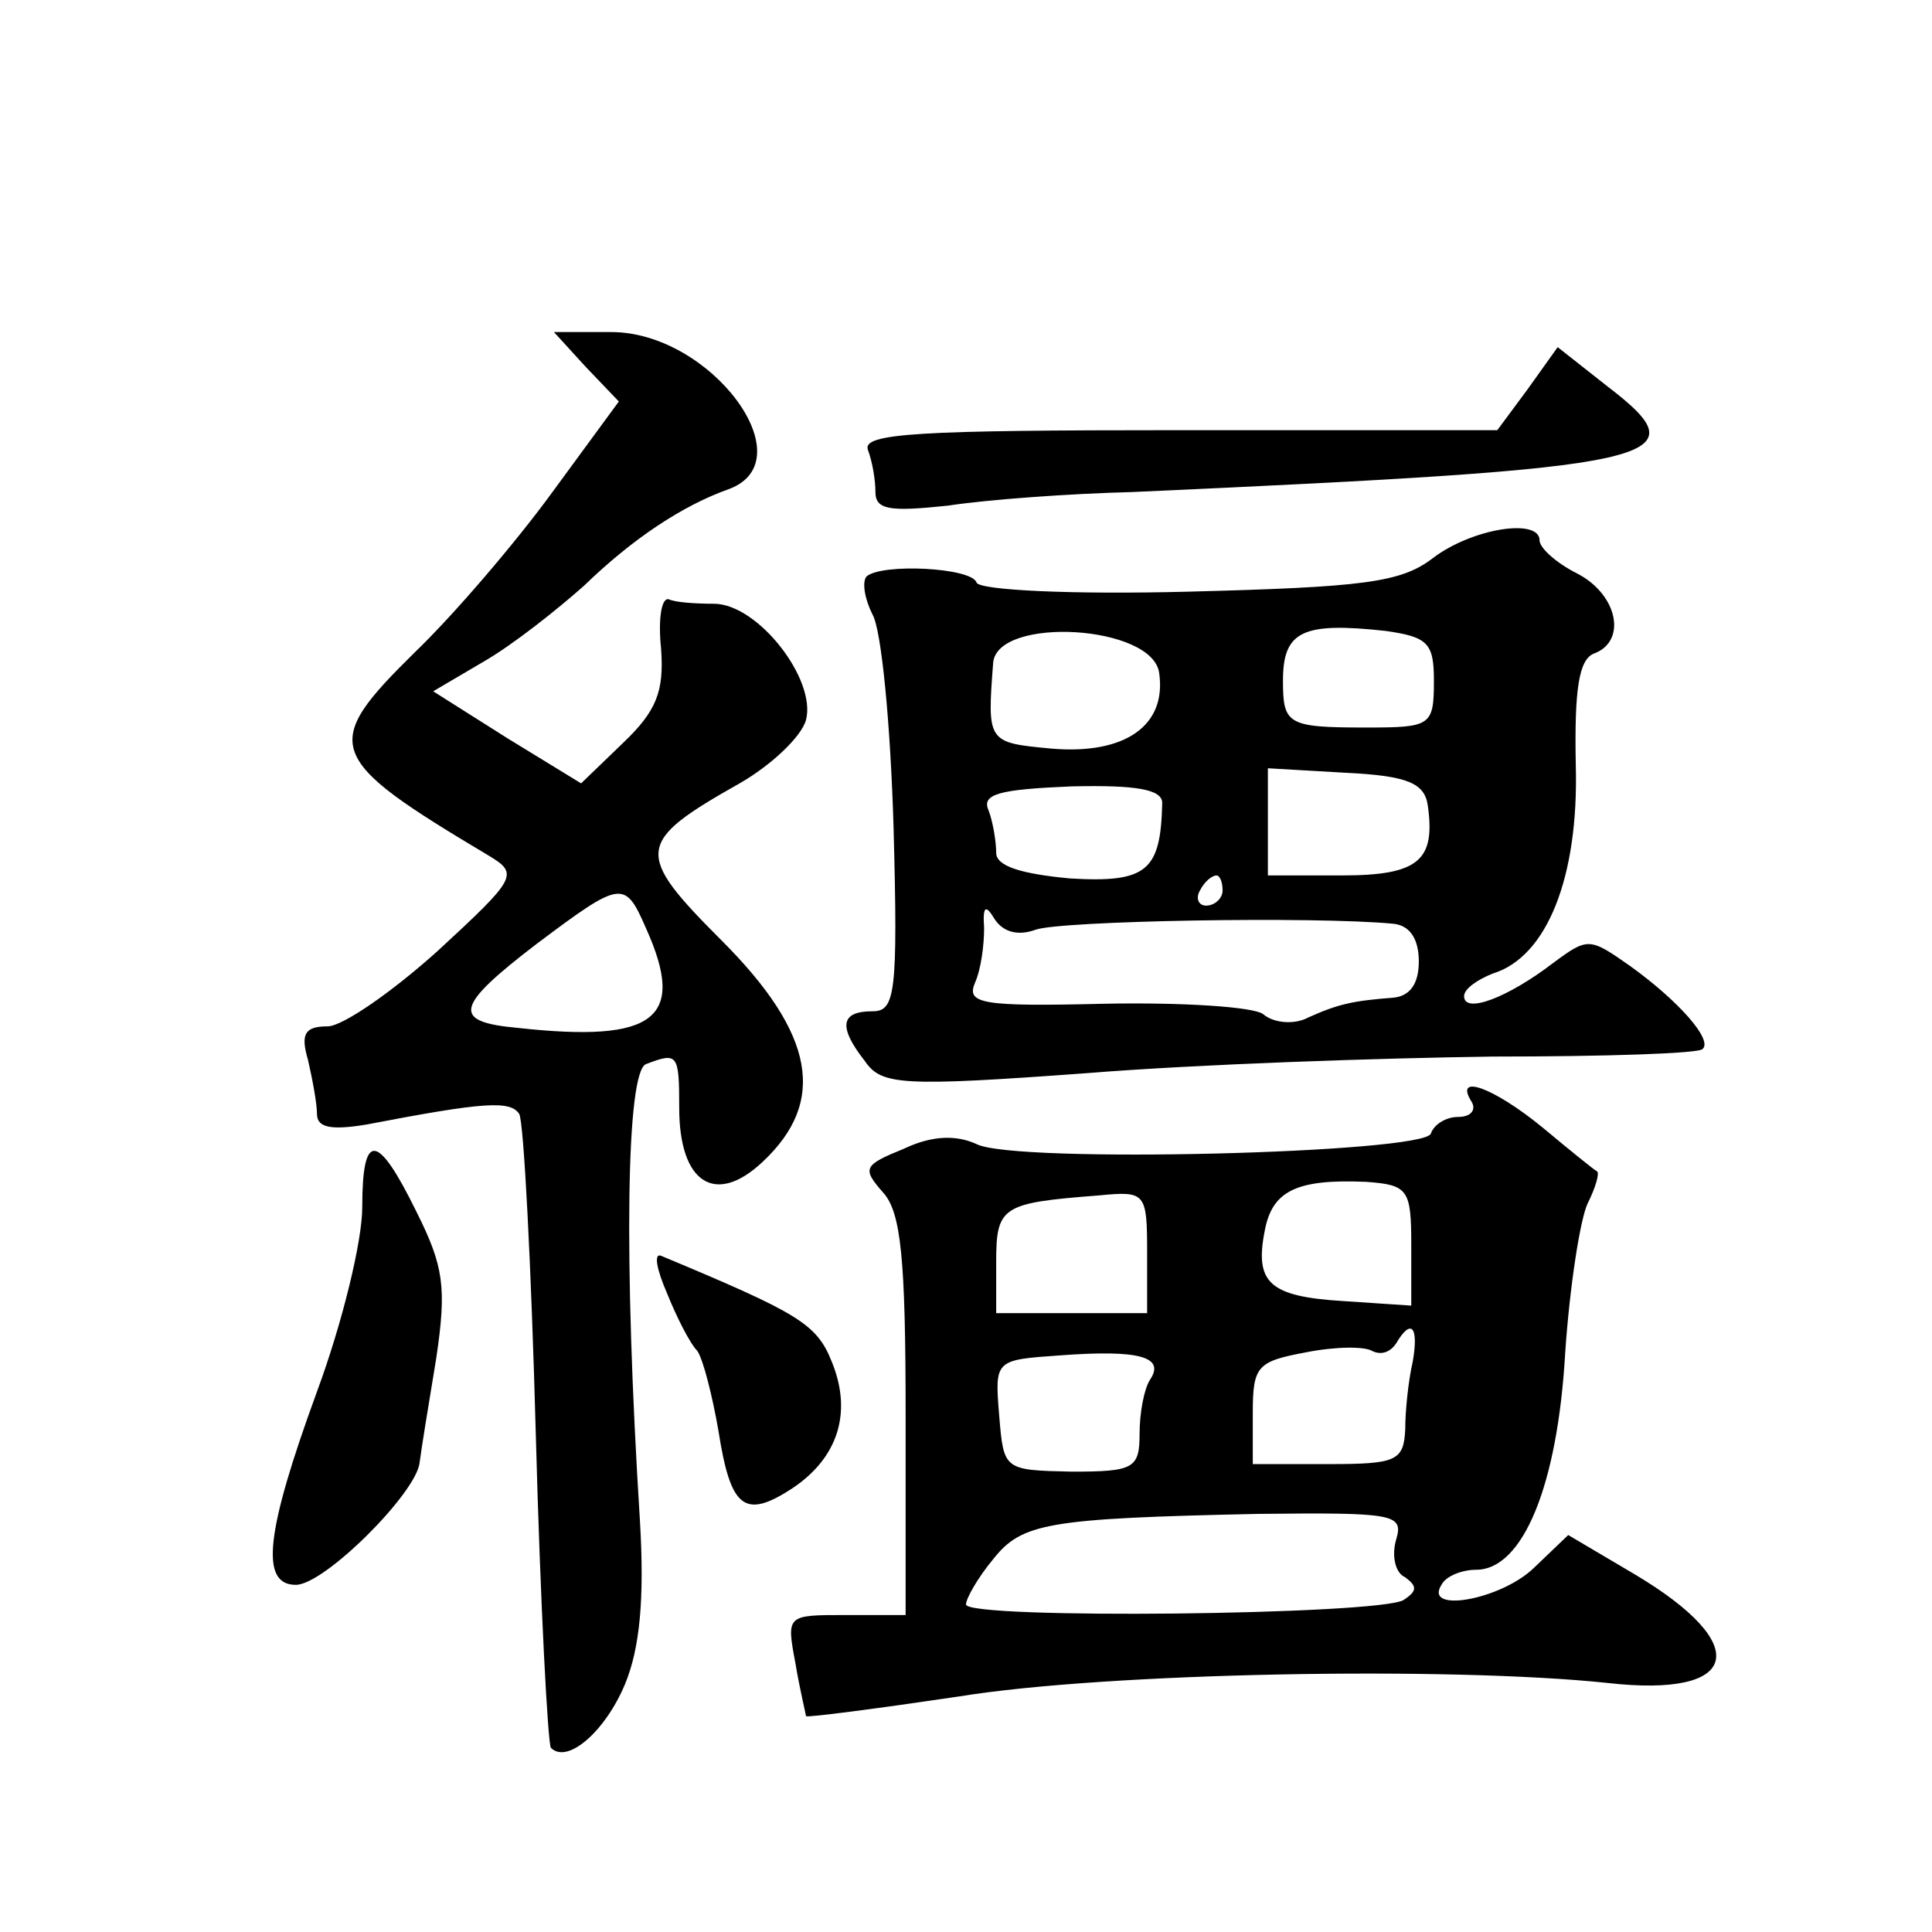
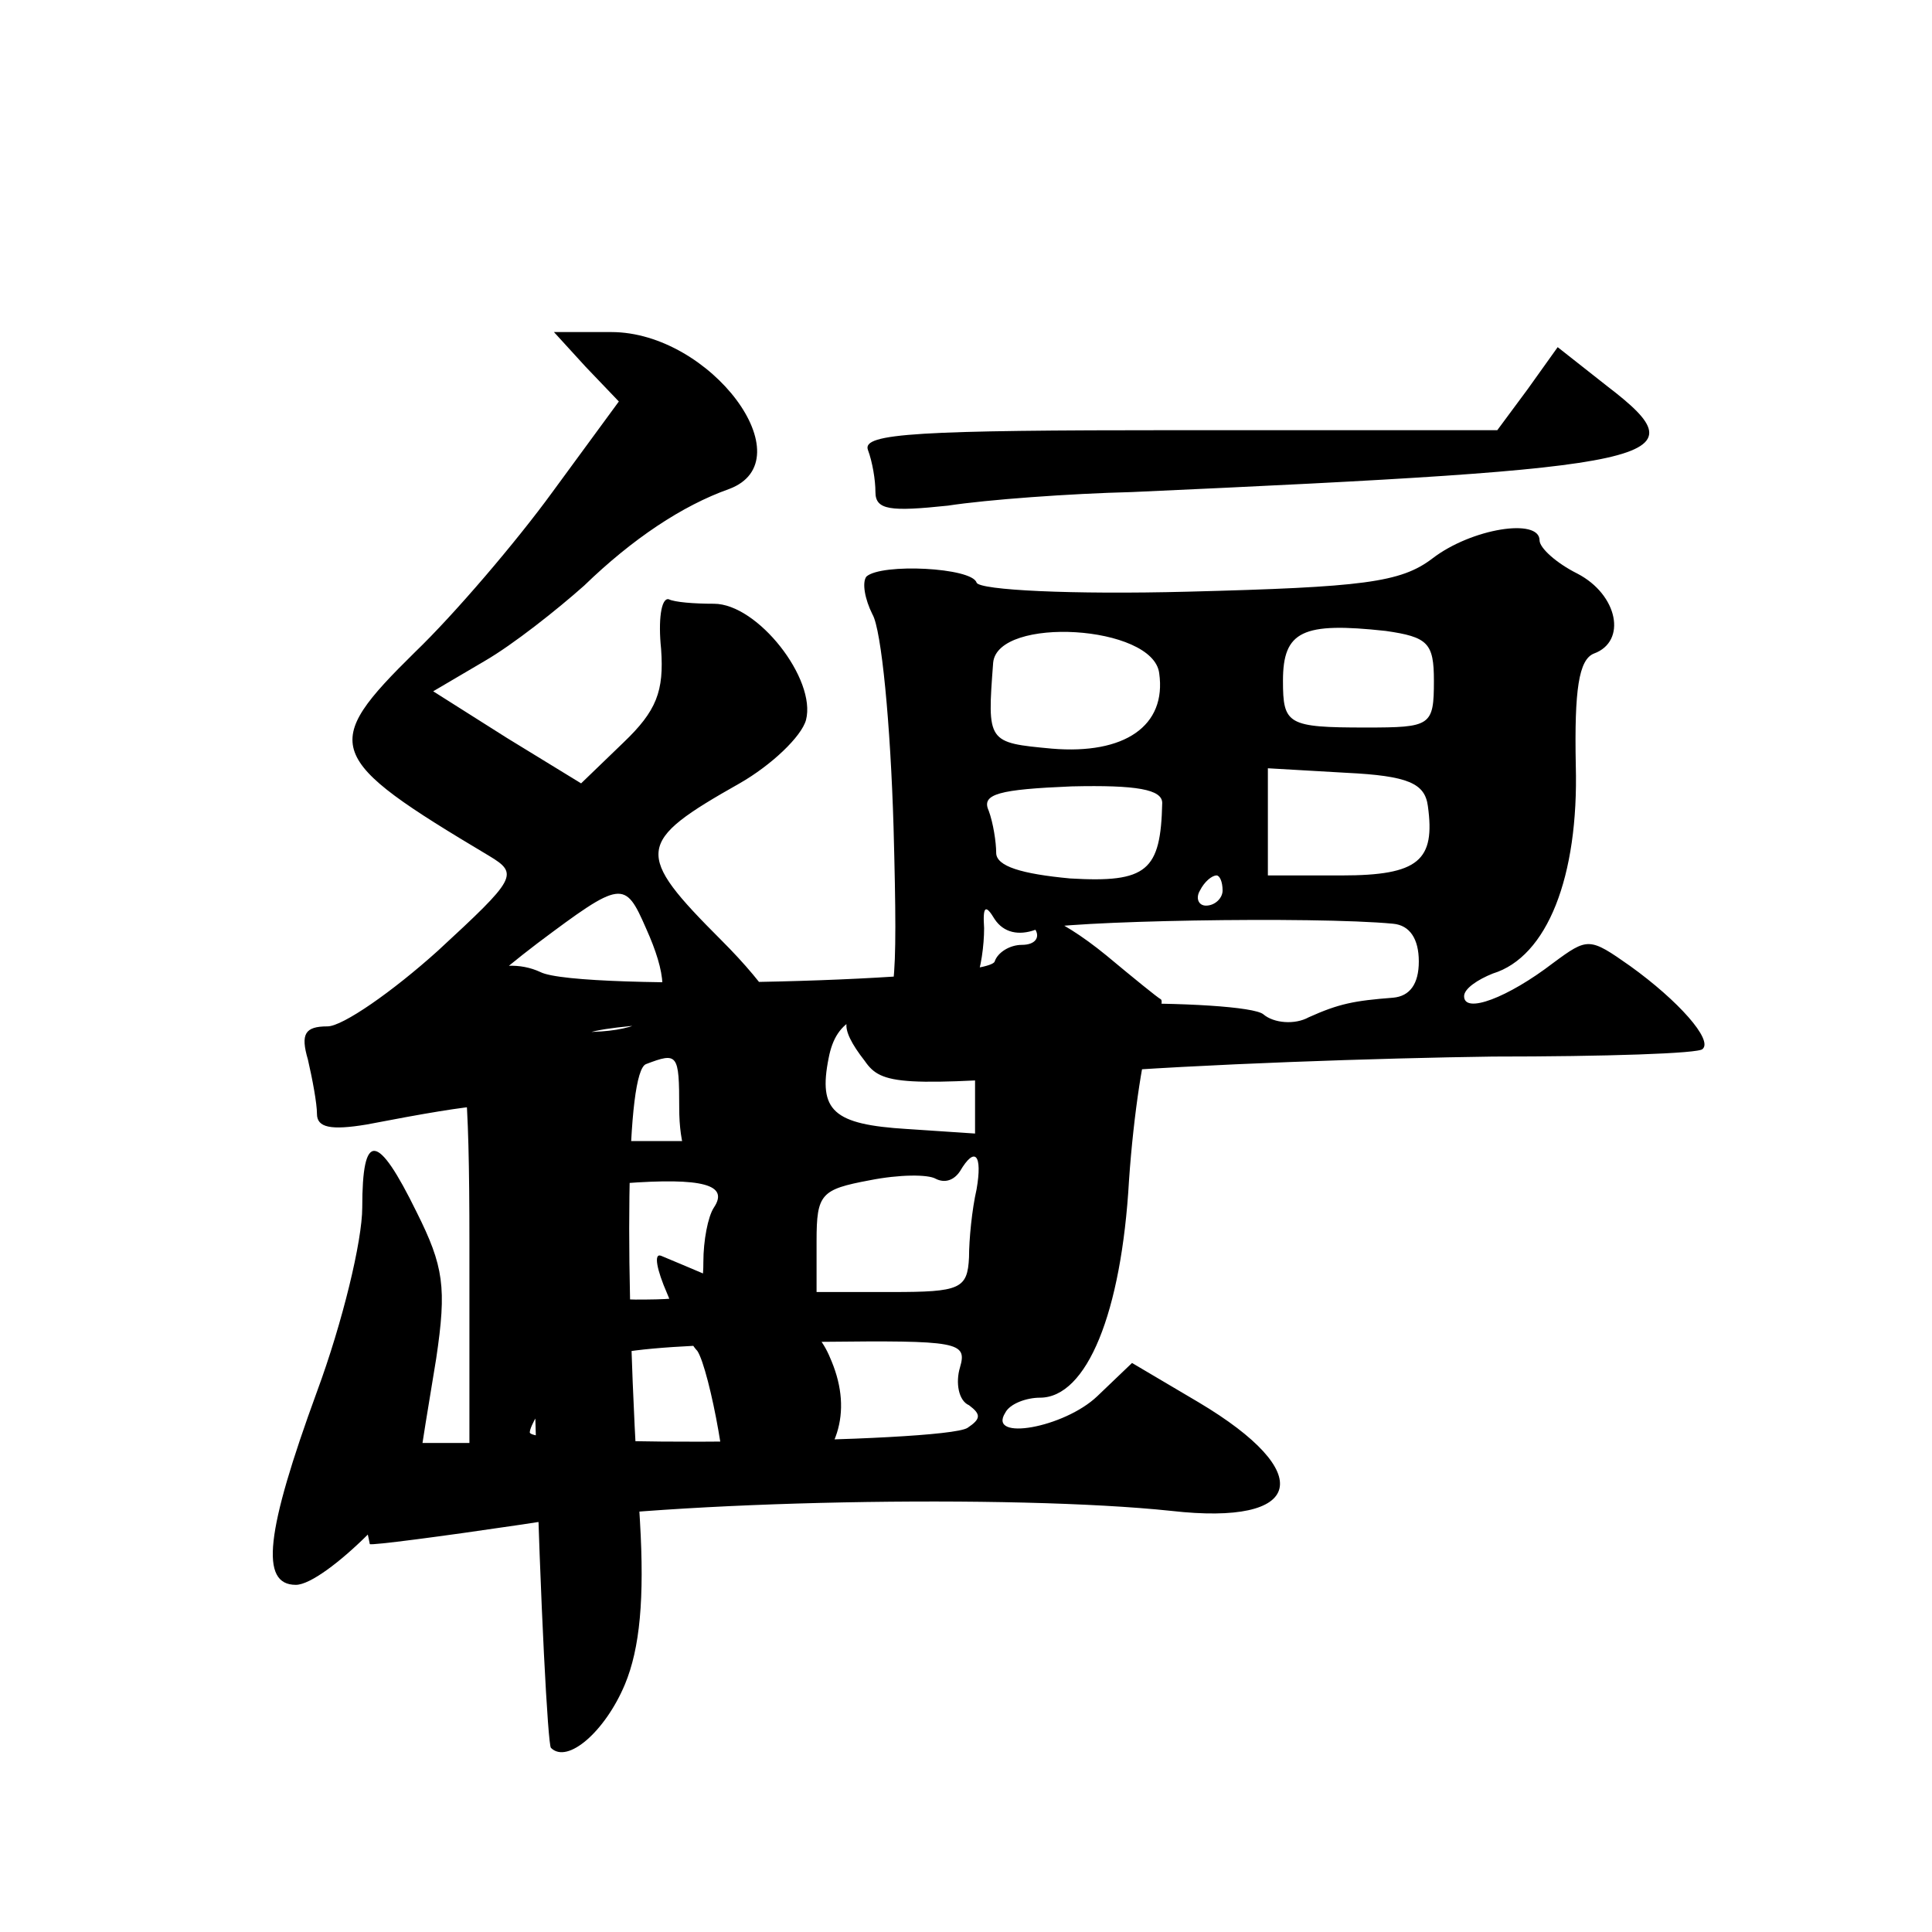
<svg xmlns="http://www.w3.org/2000/svg" version="1.0" width="128pt" height="128pt" viewBox="0 0 128 128" preserveAspectRatio="xMidYMid meet">
  <g transform="translate(0,128) scale(0.1,-0.1)" fill="#0" stroke="none">
-     <path d="M388 1037 l22 -23 -44 -60 c-24 -33 -65 -81 -91 -106 -63 -62 -60 -70 49 -135 20 -12 18 -15 -34 -63 -30 -27 -63 -50 -73 -50 -15 0 -18 -5 -13 -22 3 -13 6 -29 6 -36 0 -9 9 -11 33 -7 78 15 95 16 101 7 3 -5 8 -101 11 -213 3 -112 8 -205 10 -207 11 -11 36 11 49 42 10 24 13 57 10 108 -11 175 -9 298 4 303 21 8 22 7 22 -29 0 -50 24 -65 55 -36 43 40 35 85 -27 147 -58 58 -57 65 12 104 21 12 41 31 44 42 7 27 -32 77 -61 77 -13 0 -26 1 -30 3 -5 1 -7 -14 -5 -33 2 -28 -3 -41 -25 -62 l-28 -27 -49 30 -49 31 34 20 c19 11 48 34 66 50 32 31 65 53 96 64 51 19 -12 104 -78 104 l-38 0 21 -23z m40 -372 c27 -60 6 -76 -85 -66 -44 4 -42 14 13 56 56 42 58 42 72 10z M1012 1022 l-20 -27 -211 0 c-172 0 -210 -2 -206 -13 3 -8 5 -20 5 -28 0 -12 10 -13 48 -9 26 4 81 8 122 9 354 16 379 21 315 70 l-33 26 -20 -28z M949 910 c-21 -16 -46 -19 -162 -22 -77 -2 -138 1 -140 6 -3 10 -63 13 -73 4 -3 -4 -1 -15 4 -25 6 -10 12 -73 14 -141 3 -111 1 -122 -14 -122 -21 0 -23 -10 -5 -33 11 -16 24 -17 147 -8 74 6 195 10 269 11 74 0 137 2 139 5 7 6 -16 32 -48 55 -27 19 -28 19 -51 2 -30 -23 -59 -34 -59 -22 0 5 9 11 19 15 36 11 57 64 55 138 -1 50 2 70 12 74 22 8 16 39 -11 53 -14 7 -25 17 -25 22 0 15 -45 8 -71 -12z m1 -81 c0 -30 -2 -31 -45 -31 -52 0 -55 2 -55 31 0 33 13 39 68 33 28 -4 32 -8 32 -33z m-182 5 c5 -35 -23 -54 -71 -50 -43 4 -43 4 -39 57 3 31 106 25 110 -7z m178 -88 c5 -36 -6 -46 -57 -46 l-49 0 0 36 0 35 52 -3 c41 -2 52 -7 54 -22z m-176 2 c-1 -45 -10 -53 -61 -50 -32 3 -49 8 -49 17 0 7 -2 20 -5 28 -5 11 7 14 55 16 43 1 60 -2 60 -11z m40 -58 c0 -5 -5 -10 -11 -10 -5 0 -7 5 -4 10 3 6 8 10 11 10 2 0 4 -4 4 -10z m-124 -26 c16 6 185 9 237 4 11 -1 17 -10 17 -25 0 -15 -6 -23 -17 -24 -26 -2 -36 -4 -56 -13 -9 -5 -23 -4 -30 2 -6 5 -54 8 -105 7 -82 -2 -92 0 -86 14 4 9 6 25 6 36 -1 15 1 16 7 6 6 -9 16 -11 27 -7z M975 550 c3 -5 0 -10 -9 -10 -8 0 -16 -5 -18 -11 -4 -13 -276 -20 -301 -7 -13 6 -29 6 -48 -3 -27 -11 -28 -13 -14 -29 12 -13 15 -44 15 -148 l0 -132 -40 0 c-39 0 -39 0 -33 -32 3 -18 7 -34 7 -35 1 -1 47 5 101 13 98 16 326 20 430 9 88 -10 97 25 18 72 l-44 26 -23 -22 c-22 -21 -73 -30 -61 -11 3 6 14 10 23 10 31 0 54 56 59 144 3 44 10 89 15 99 5 10 8 20 6 21 -2 1 -18 14 -36 29 -33 27 -59 36 -47 17z m-40 -95 l0 -40 -45 3 c-49 3 -59 12 -52 47 5 26 21 34 67 32 28 -2 30 -5 30 -42z m-175 -5 l0 -40 -50 0 -50 0 0 34 c0 37 4 39 68 44 31 3 32 2 32 -38z m176 -72 c-3 -13 -5 -33 -5 -45 -1 -21 -6 -23 -51 -23 l-50 0 0 34 c0 31 3 34 35 40 20 4 39 4 44 1 6 -3 12 -1 16 5 10 17 15 11 11 -12z m-174 -12 c-4 -6 -7 -22 -7 -36 0 -23 -4 -25 -45 -25 -45 1 -45 1 -48 37 -3 37 -3 37 40 40 53 4 70 -1 60 -16z m163 -106 c-3 -10 -1 -22 6 -25 8 -6 8 -9 -1 -15 -16 -10 -290 -13 -290 -3 0 4 8 18 18 30 19 24 36 27 175 30 91 1 97 0 92 -17z M240 480 c0 -22 -13 -76 -30 -122 -34 -93 -38 -128 -14 -128 19 0 80 61 82 81 1 8 6 39 11 69 7 47 5 61 -13 97 -26 53 -36 54 -36 3z M442 423 c6 -15 15 -33 20 -38 4 -6 10 -30 14 -53 8 -51 17 -59 49 -38 30 20 40 50 26 84 -10 25 -22 32 -113 70 -5 2 -3 -9 4 -25z" />
+     <path d="M388 1037 l22 -23 -44 -60 c-24 -33 -65 -81 -91 -106 -63 -62 -60 -70 49 -135 20 -12 18 -15 -34 -63 -30 -27 -63 -50 -73 -50 -15 0 -18 -5 -13 -22 3 -13 6 -29 6 -36 0 -9 9 -11 33 -7 78 15 95 16 101 7 3 -5 8 -101 11 -213 3 -112 8 -205 10 -207 11 -11 36 11 49 42 10 24 13 57 10 108 -11 175 -9 298 4 303 21 8 22 7 22 -29 0 -50 24 -65 55 -36 43 40 35 85 -27 147 -58 58 -57 65 12 104 21 12 41 31 44 42 7 27 -32 77 -61 77 -13 0 -26 1 -30 3 -5 1 -7 -14 -5 -33 2 -28 -3 -41 -25 -62 l-28 -27 -49 30 -49 31 34 20 c19 11 48 34 66 50 32 31 65 53 96 64 51 19 -12 104 -78 104 l-38 0 21 -23z m40 -372 c27 -60 6 -76 -85 -66 -44 4 -42 14 13 56 56 42 58 42 72 10z M1012 1022 l-20 -27 -211 0 c-172 0 -210 -2 -206 -13 3 -8 5 -20 5 -28 0 -12 10 -13 48 -9 26 4 81 8 122 9 354 16 379 21 315 70 l-33 26 -20 -28z M949 910 c-21 -16 -46 -19 -162 -22 -77 -2 -138 1 -140 6 -3 10 -63 13 -73 4 -3 -4 -1 -15 4 -25 6 -10 12 -73 14 -141 3 -111 1 -122 -14 -122 -21 0 -23 -10 -5 -33 11 -16 24 -17 147 -8 74 6 195 10 269 11 74 0 137 2 139 5 7 6 -16 32 -48 55 -27 19 -28 19 -51 2 -30 -23 -59 -34 -59 -22 0 5 9 11 19 15 36 11 57 64 55 138 -1 50 2 70 12 74 22 8 16 39 -11 53 -14 7 -25 17 -25 22 0 15 -45 8 -71 -12z m1 -81 c0 -30 -2 -31 -45 -31 -52 0 -55 2 -55 31 0 33 13 39 68 33 28 -4 32 -8 32 -33z m-182 5 c5 -35 -23 -54 -71 -50 -43 4 -43 4 -39 57 3 31 106 25 110 -7z m178 -88 c5 -36 -6 -46 -57 -46 l-49 0 0 36 0 35 52 -3 c41 -2 52 -7 54 -22z m-176 2 c-1 -45 -10 -53 -61 -50 -32 3 -49 8 -49 17 0 7 -2 20 -5 28 -5 11 7 14 55 16 43 1 60 -2 60 -11z m40 -58 c0 -5 -5 -10 -11 -10 -5 0 -7 5 -4 10 3 6 8 10 11 10 2 0 4 -4 4 -10z m-124 -26 c16 6 185 9 237 4 11 -1 17 -10 17 -25 0 -15 -6 -23 -17 -24 -26 -2 -36 -4 -56 -13 -9 -5 -23 -4 -30 2 -6 5 -54 8 -105 7 -82 -2 -92 0 -86 14 4 9 6 25 6 36 -1 15 1 16 7 6 6 -9 16 -11 27 -7z c3 -5 0 -10 -9 -10 -8 0 -16 -5 -18 -11 -4 -13 -276 -20 -301 -7 -13 6 -29 6 -48 -3 -27 -11 -28 -13 -14 -29 12 -13 15 -44 15 -148 l0 -132 -40 0 c-39 0 -39 0 -33 -32 3 -18 7 -34 7 -35 1 -1 47 5 101 13 98 16 326 20 430 9 88 -10 97 25 18 72 l-44 26 -23 -22 c-22 -21 -73 -30 -61 -11 3 6 14 10 23 10 31 0 54 56 59 144 3 44 10 89 15 99 5 10 8 20 6 21 -2 1 -18 14 -36 29 -33 27 -59 36 -47 17z m-40 -95 l0 -40 -45 3 c-49 3 -59 12 -52 47 5 26 21 34 67 32 28 -2 30 -5 30 -42z m-175 -5 l0 -40 -50 0 -50 0 0 34 c0 37 4 39 68 44 31 3 32 2 32 -38z m176 -72 c-3 -13 -5 -33 -5 -45 -1 -21 -6 -23 -51 -23 l-50 0 0 34 c0 31 3 34 35 40 20 4 39 4 44 1 6 -3 12 -1 16 5 10 17 15 11 11 -12z m-174 -12 c-4 -6 -7 -22 -7 -36 0 -23 -4 -25 -45 -25 -45 1 -45 1 -48 37 -3 37 -3 37 40 40 53 4 70 -1 60 -16z m163 -106 c-3 -10 -1 -22 6 -25 8 -6 8 -9 -1 -15 -16 -10 -290 -13 -290 -3 0 4 8 18 18 30 19 24 36 27 175 30 91 1 97 0 92 -17z M240 480 c0 -22 -13 -76 -30 -122 -34 -93 -38 -128 -14 -128 19 0 80 61 82 81 1 8 6 39 11 69 7 47 5 61 -13 97 -26 53 -36 54 -36 3z M442 423 c6 -15 15 -33 20 -38 4 -6 10 -30 14 -53 8 -51 17 -59 49 -38 30 20 40 50 26 84 -10 25 -22 32 -113 70 -5 2 -3 -9 4 -25z" />
  </g>
</svg>